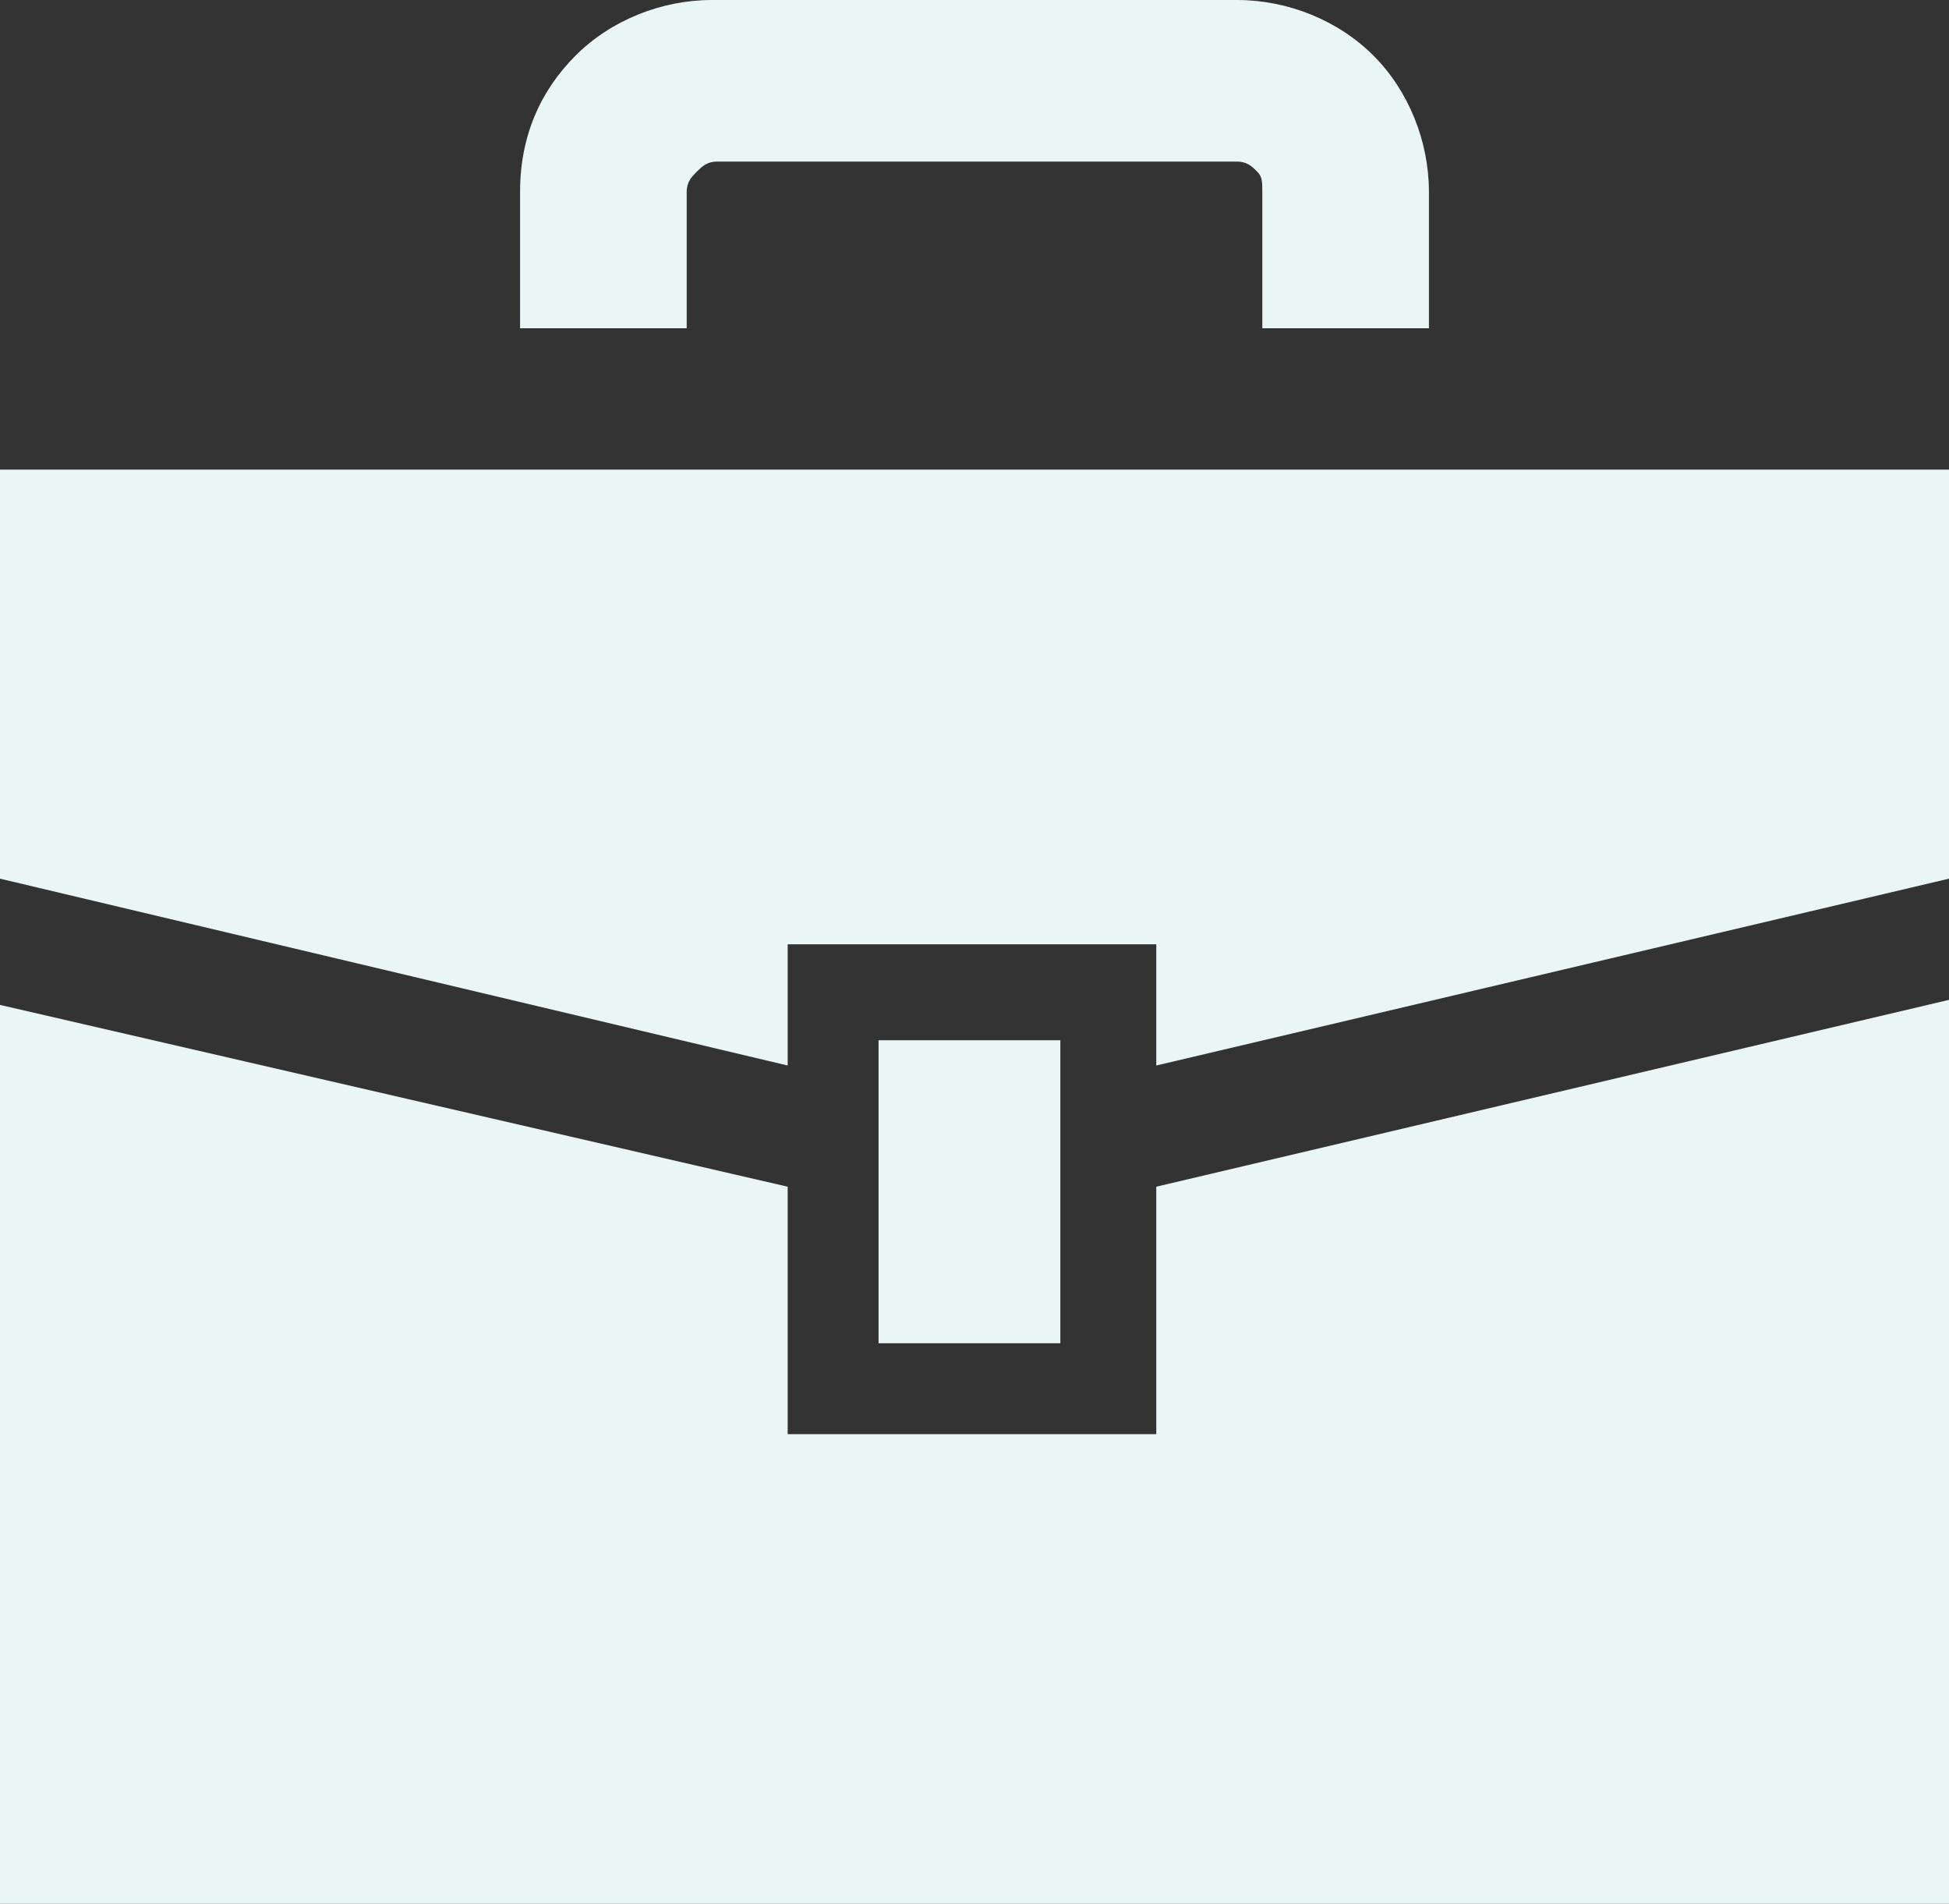
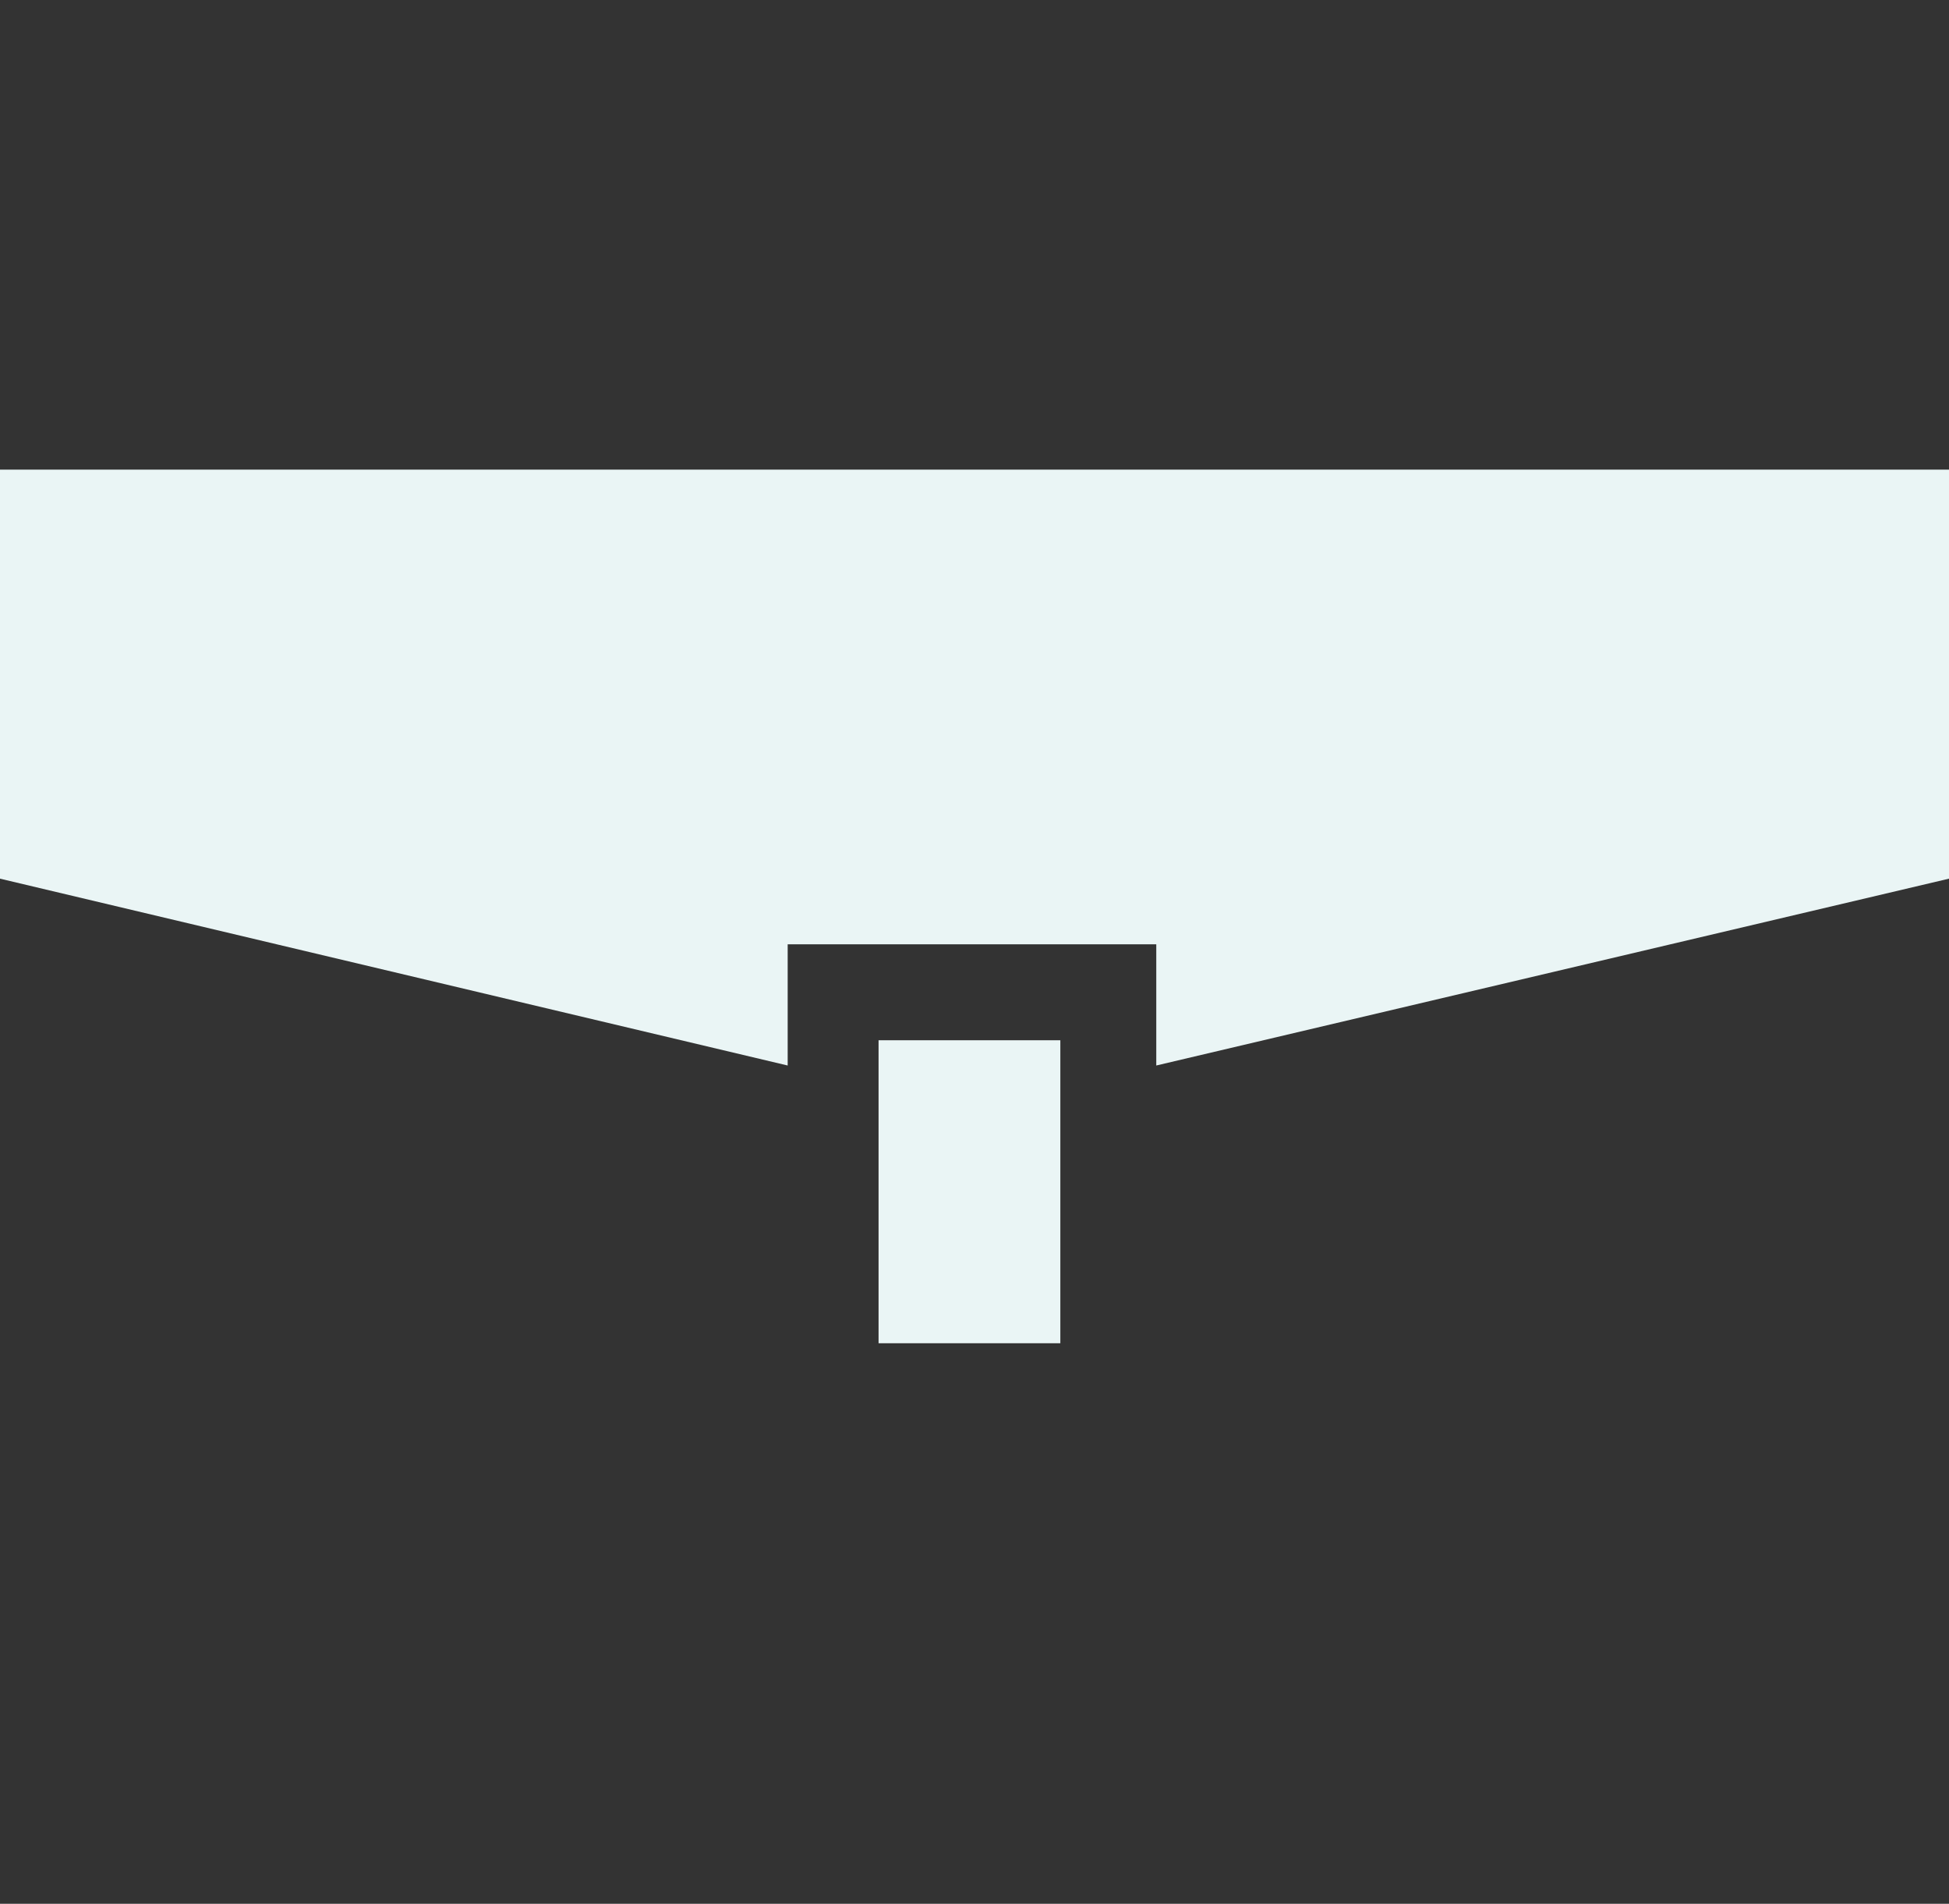
<svg xmlns="http://www.w3.org/2000/svg" version="1.1" id="レイヤー_1" x="0px" y="0px" viewBox="0 0 38.6 37.7" style="enable-background:new 0 0 38.6 37.7;" xml:space="preserve">
  <rect x="0" y="0" width="38.6" height="37.7" fill="#333333" stroke="none" />
  <style type="text/css">
	.st0{fill:#EAF5F5;}
</style>
  <g>
    <polygon class="st0" points="0,9.3 0,17.4 15.6,21.1 15.6,18.7 22.9,18.7 22.9,21.1 38.6,17.4 38.6,9.3  " />
-     <polygon class="st0" points="22.9,28.4 15.6,28.4 15.6,23.5 0,19.9 0,37.7 38.6,37.7 38.6,19.8 22.9,23.5  " />
    <rect x="17.4" y="20.6" class="st0" width="3.6" height="6" />
-     <path class="st0" d="M13.6,3.8c0-0.2,0.1-0.3,0.2-0.4c0.1-0.1,0.2-0.2,0.4-0.2h10.3c0.2,0,0.3,0.1,0.4,0.2C25,3.5,25,3.6,25,3.8   v2.7h3.3V3.8c0-1-0.4-2-1.1-2.7C26.5,0.4,25.5,0,24.5,0H14.1c-1,0-2,0.4-2.7,1.1c-0.7,0.7-1.1,1.6-1.1,2.7v2.7h3.3L13.6,3.8   L13.6,3.8z" />
  </g>
</svg>